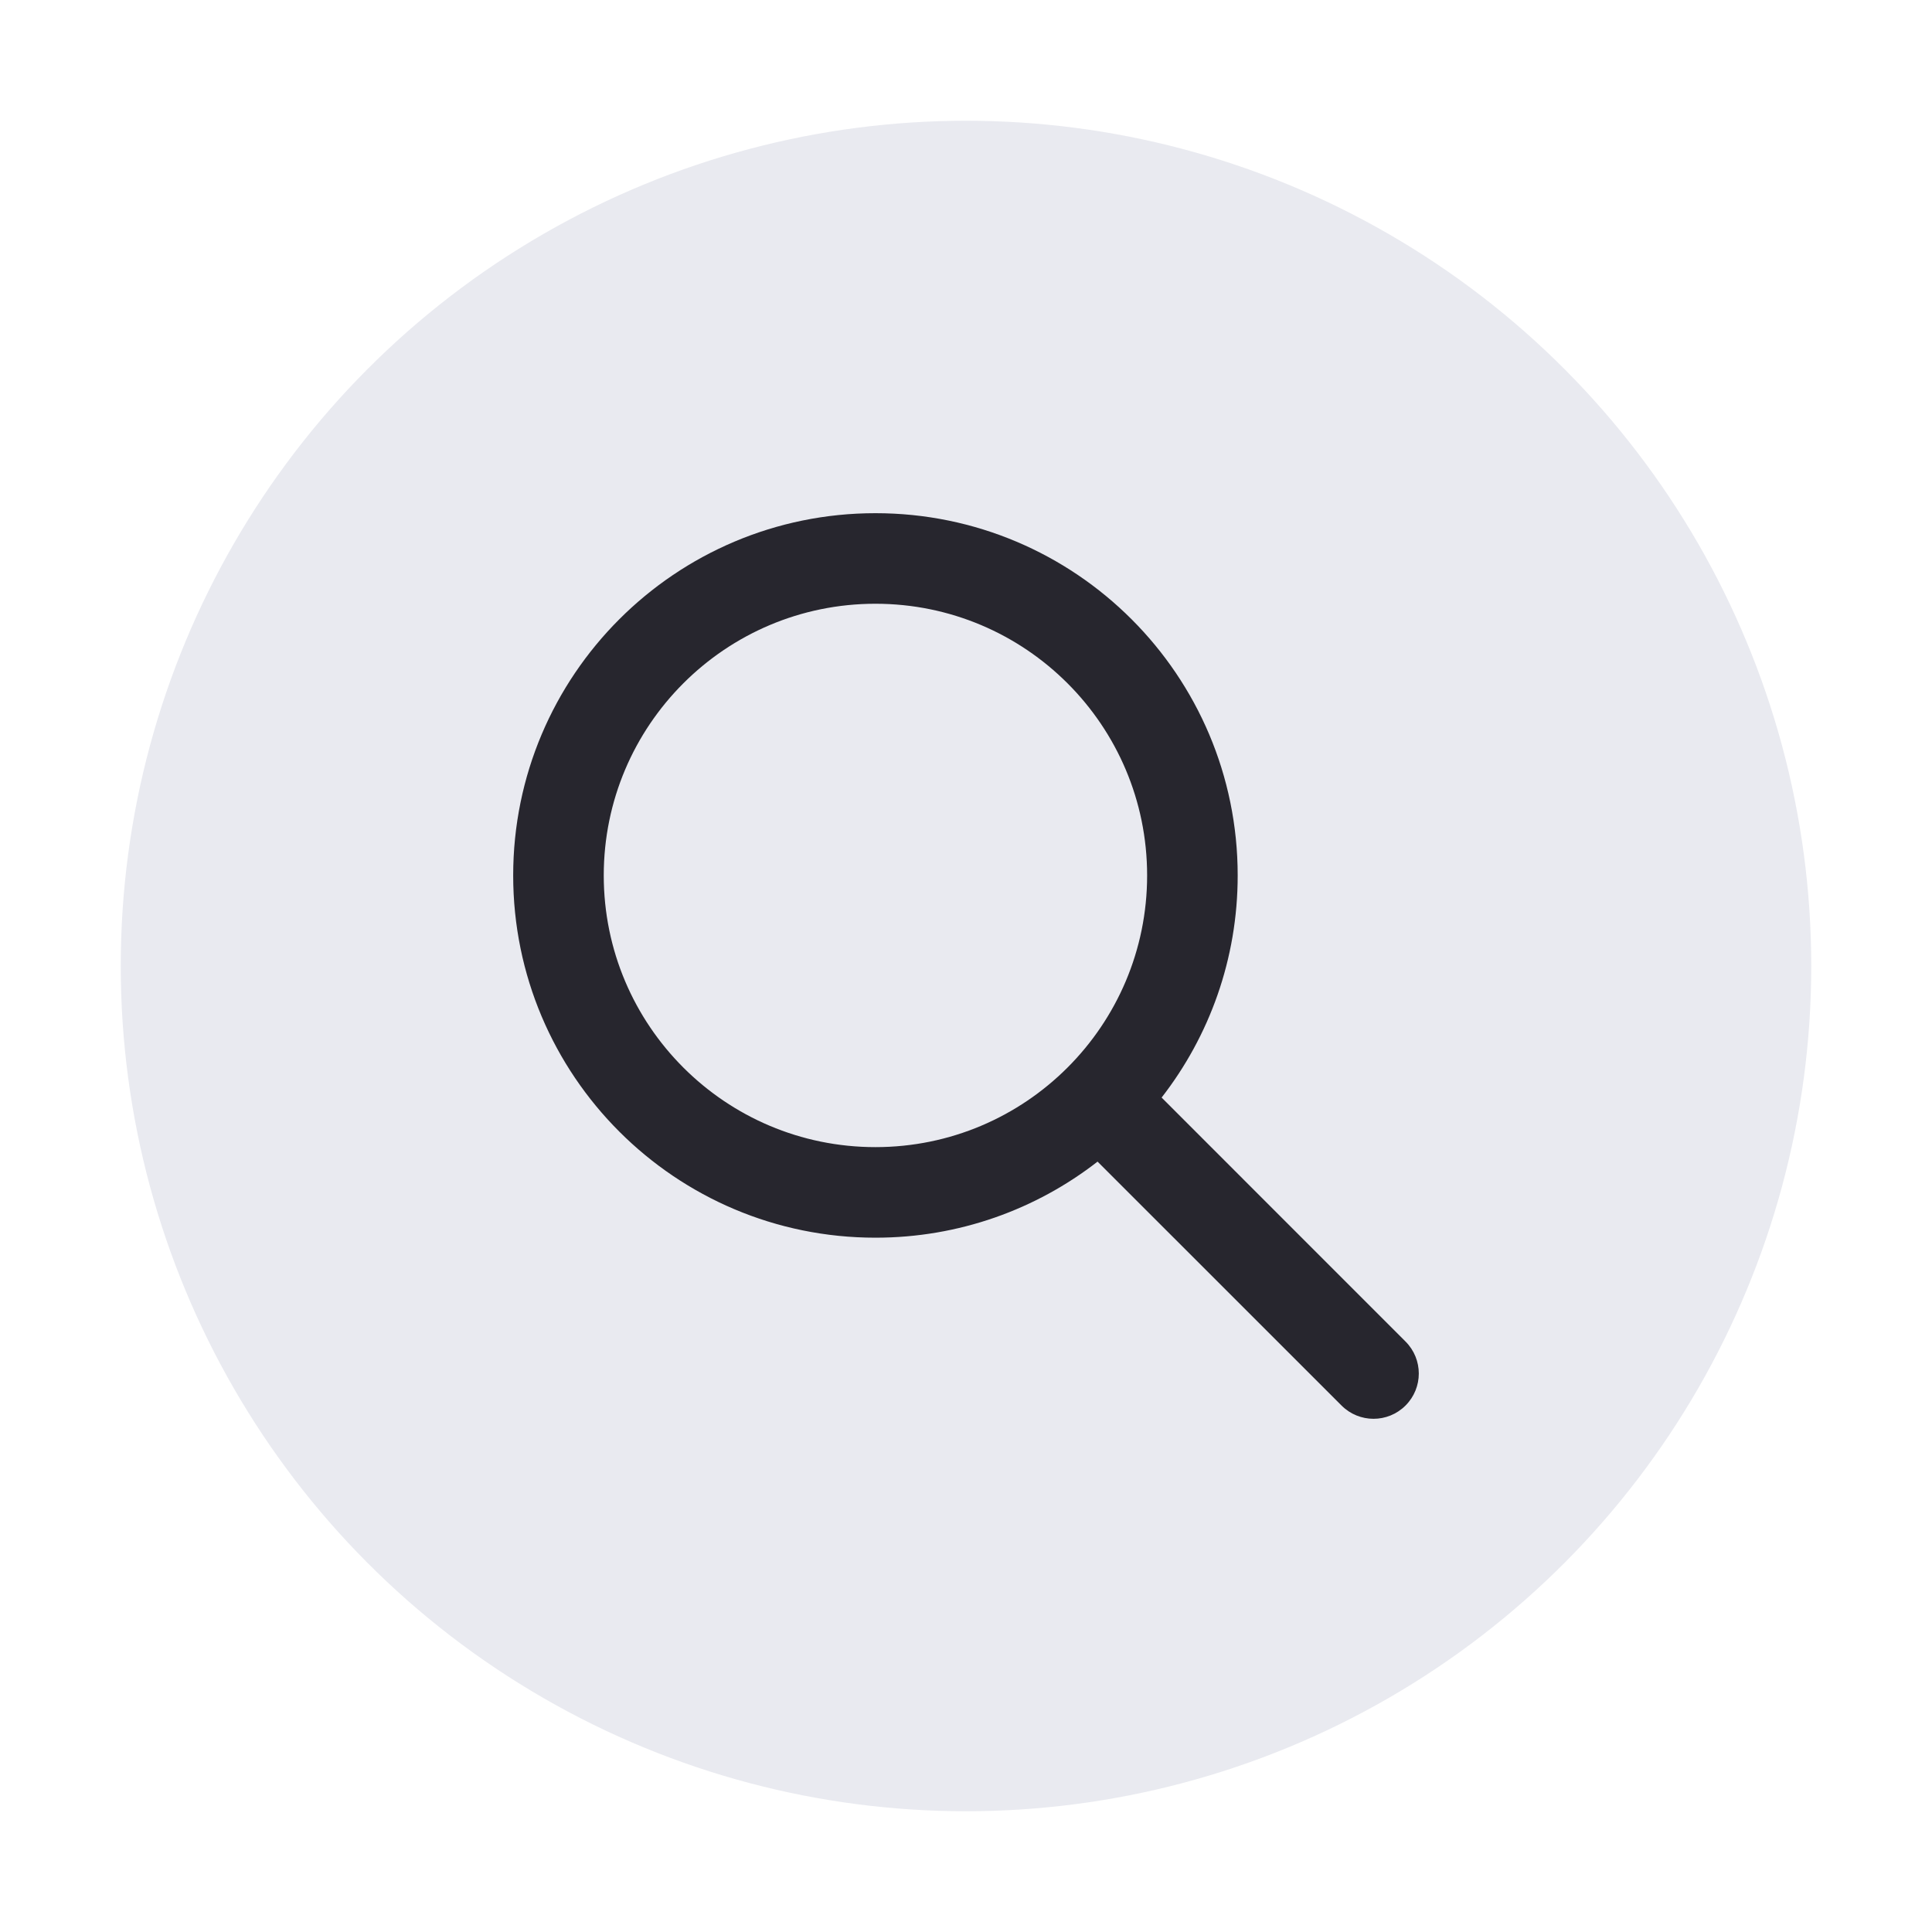
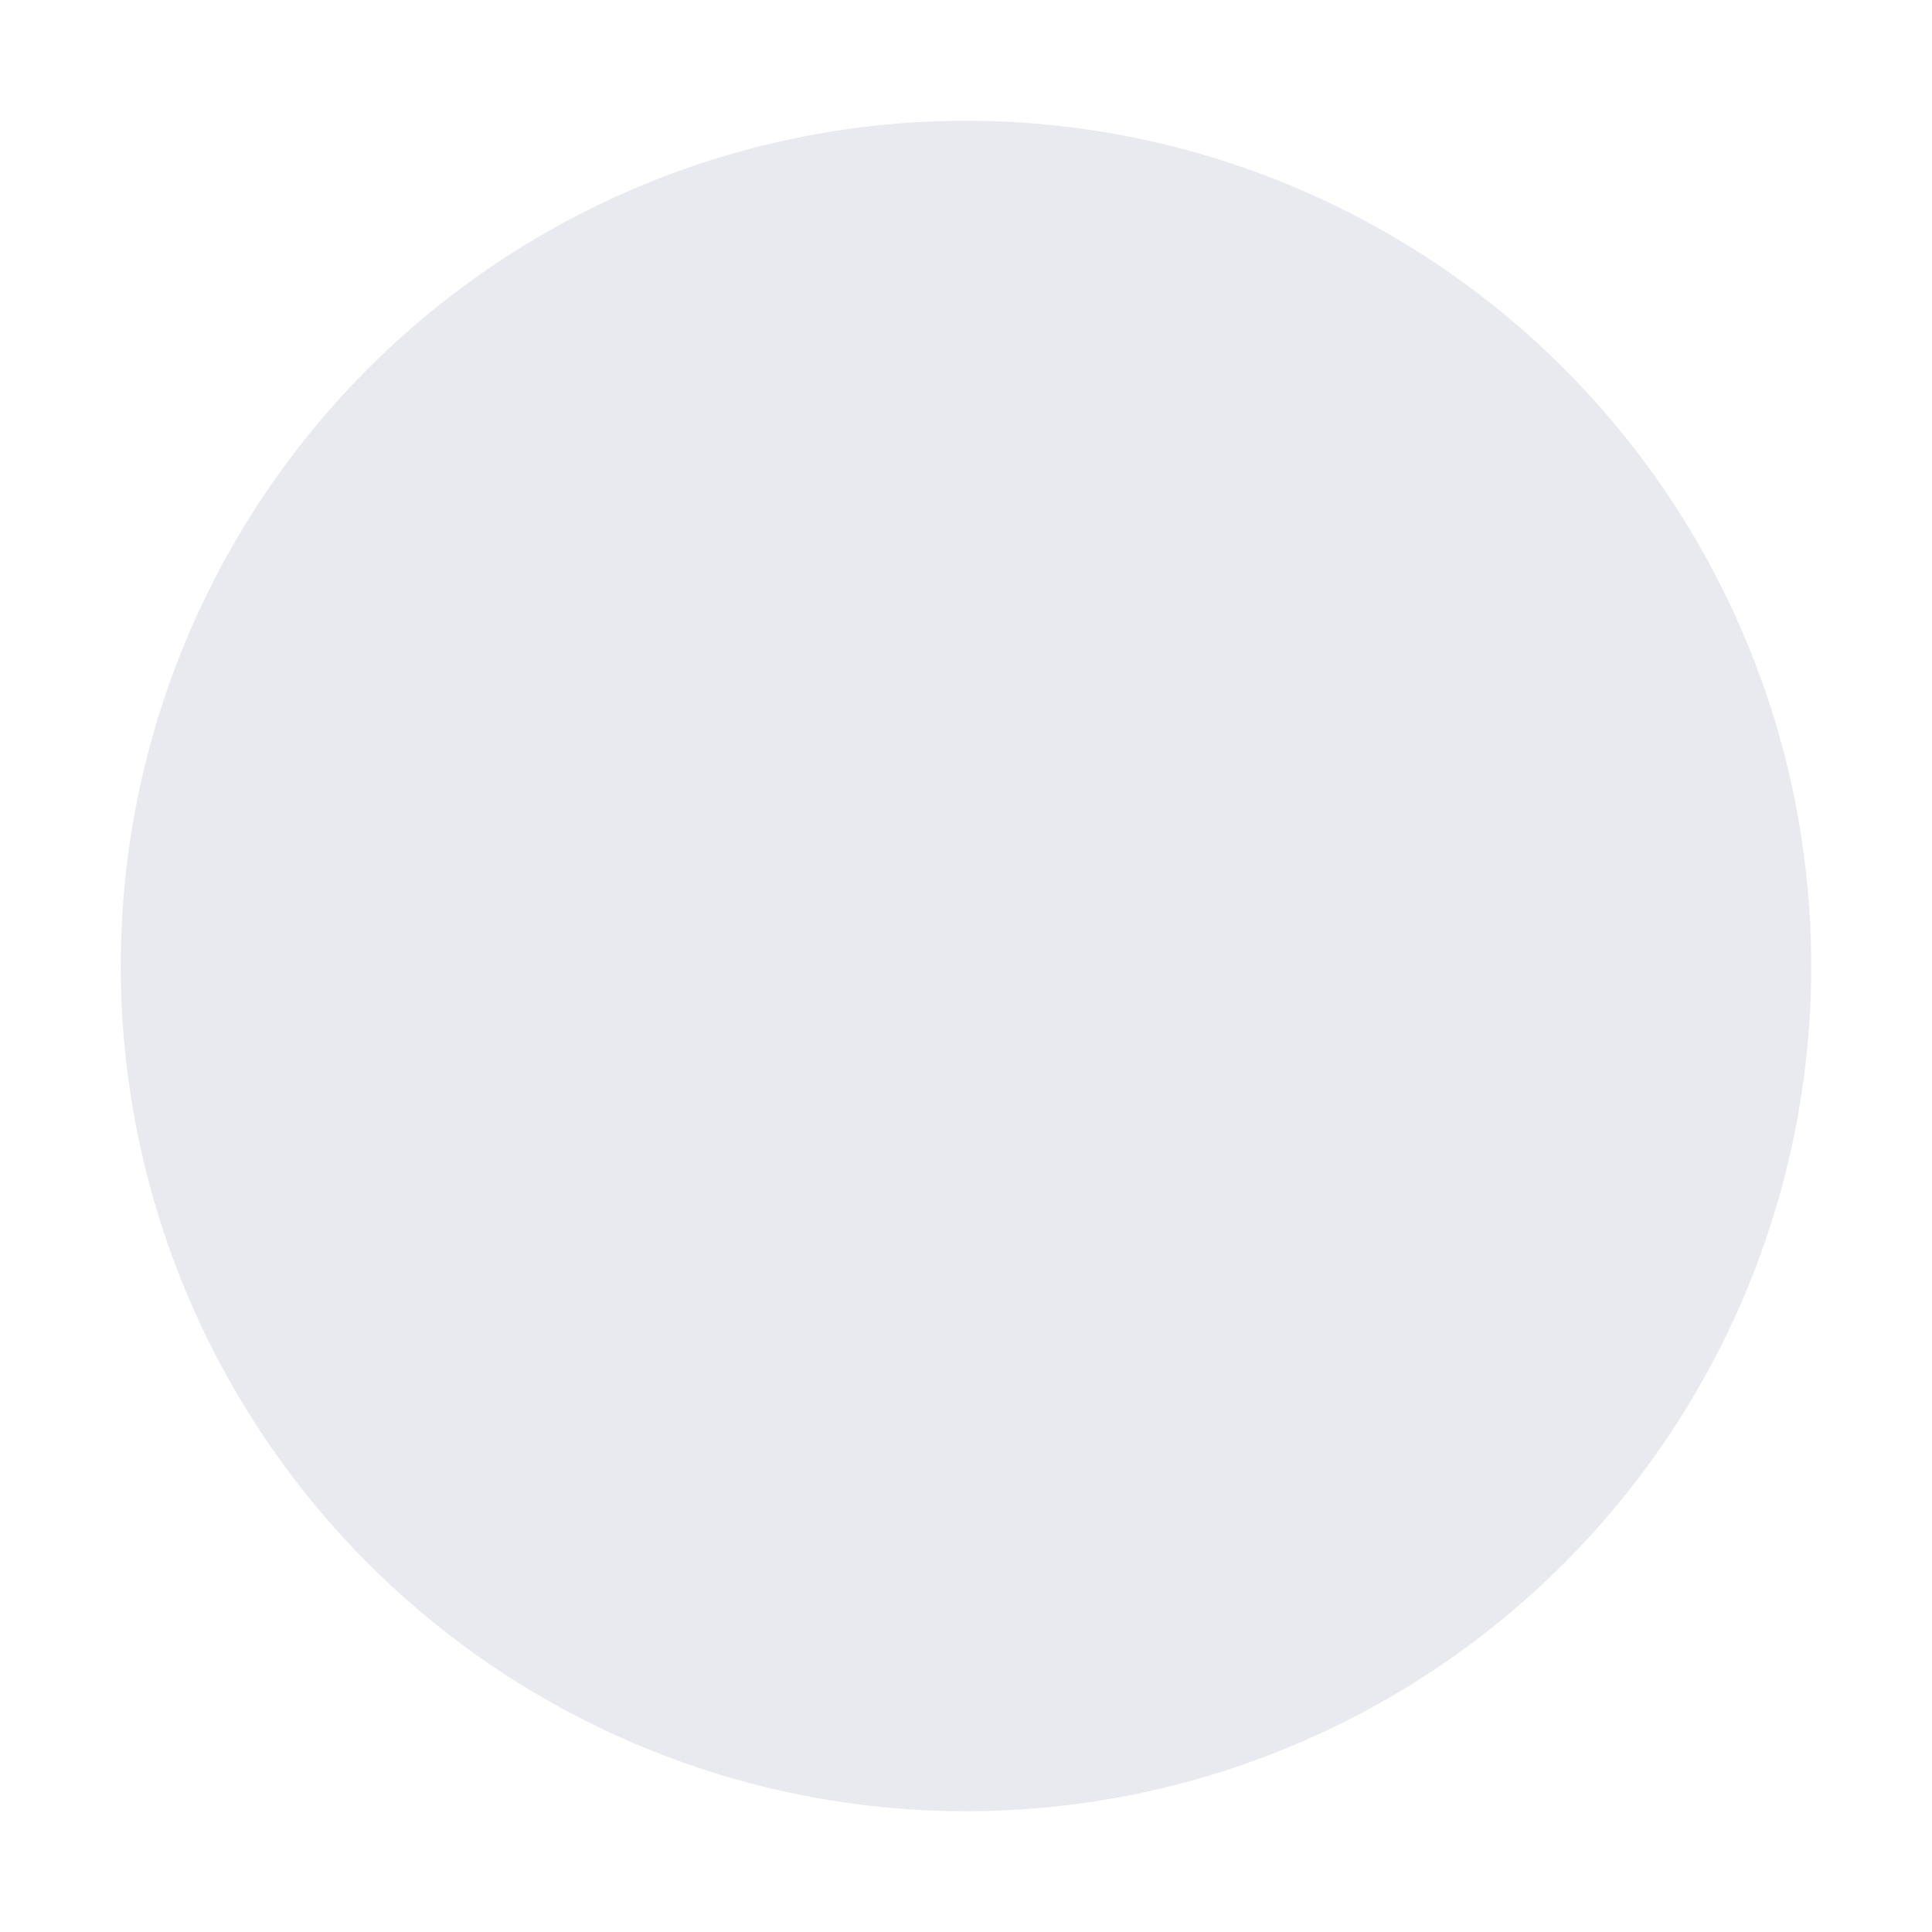
<svg xmlns="http://www.w3.org/2000/svg" width="32" height="32" viewBox="0 0 32 32" fill="none">
  <circle cx="16" cy="16" r="14" fill="#E9EAF0" />
-   <path d="M14.5 10C12.015 10 10 12.015 10 14.5C10 16.985 12.015 19 14.5 19C16.985 19 19 16.985 19 14.5C19 12.015 16.985 10 14.5 10ZM8.5 14.5C8.5 11.186 11.186 8.5 14.5 8.5C17.814 8.5 20.5 11.186 20.5 14.5C20.5 15.886 20.03 17.163 19.24 18.179L23.28 22.22C23.573 22.513 23.573 22.987 23.28 23.28C22.987 23.573 22.513 23.573 22.22 23.28L18.179 19.24C17.163 20.03 15.886 20.5 14.5 20.5C11.186 20.5 8.5 17.814 8.5 14.5Z" fill="#27262E" />
</svg>